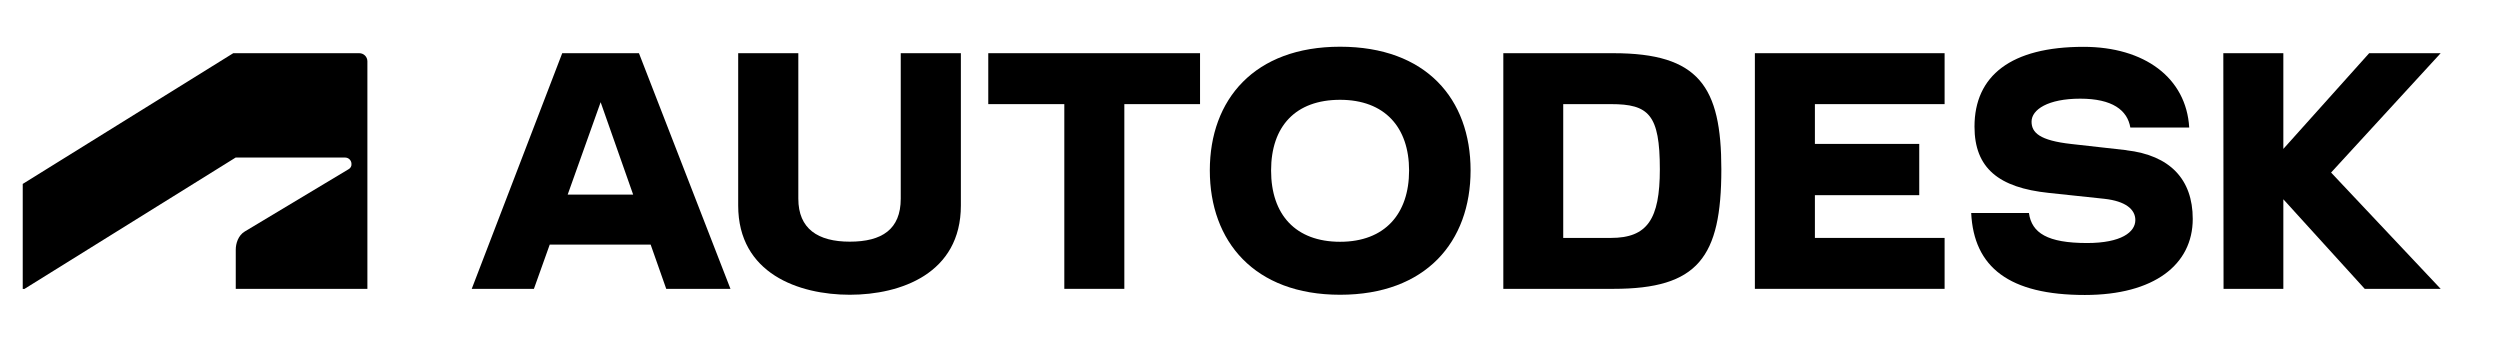
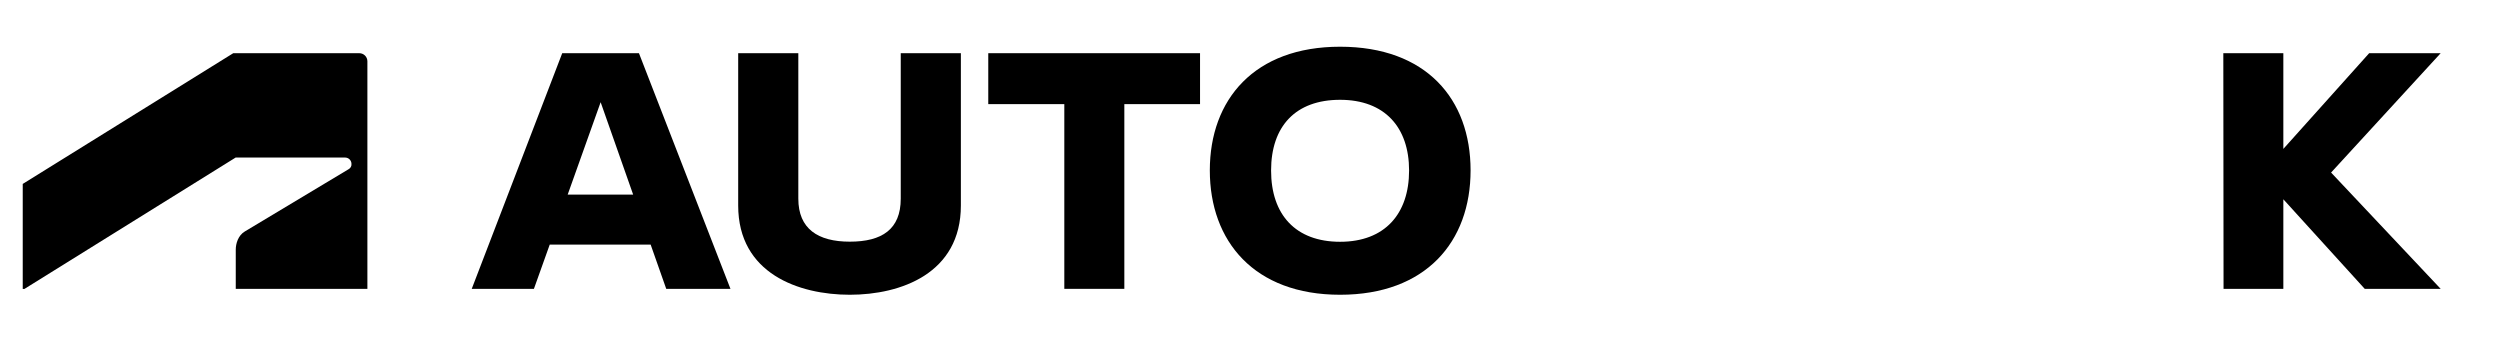
<svg xmlns="http://www.w3.org/2000/svg" id="Layer_1" viewBox="0 0 219.93 30.44">
  <polygon points="214.71 4.68 208.42 4.68 200.87 13.1 200.87 4.68 195.59 4.68 195.61 25.41 200.87 25.41 200.87 17.53 208.03 25.41 214.71 25.41 205.07 15.18 214.71 4.68" />
-   <path d="M187.06,13.21l-4.82-.54c-2.83-.31-3.52-1.01-3.52-1.97,0-1.06,1.45-2.02,4.28-2.02s4.15,1.01,4.41,2.54h5.18c-.26-4.38-3.94-7.1-9.3-7.1-6.38,0-9.59,2.54-9.59,7.02,0,3.65,2.13,5.37,6.53,5.83l4.9.52c1.87.21,2.72.93,2.72,1.87,0,1.06-1.24,2.02-4.25,2.02-3.47,0-4.87-.88-5.11-2.64h-5.08c.23,4.77,3.34,7.21,10,7.21,6.09,0,9.49-2.67,9.49-6.69,0-3.5-2.02-5.6-5.83-6.04Z" />
-   <polygon points="154.38 25.41 171.07 25.41 171.07 20.93 159.66 20.93 159.66 17.17 168.84 17.17 168.84 12.66 159.66 12.66 159.66 9.16 171.07 9.16 171.07 4.68 154.38 4.68 154.38 25.41" />
-   <path d="M141.94,4.68h-9.69v20.73h9.69c7.44,0,9.49-2.77,9.49-10.52,0-7.28-1.97-10.21-9.49-10.21ZM141.72,20.93h-4.2v-11.77h4.2c3.32,0,4.3.91,4.3,5.73,0,4.41-1.11,6.04-4.3,6.04Z" />
  <path d="M117.89,4.11c-7.54,0-11.46,4.64-11.46,10.88s3.91,10.94,11.46,10.94,11.48-4.66,11.48-10.94-3.91-10.88-11.48-10.88ZM117.89,21.27c-3.91,0-6.07-2.38-6.07-6.27s2.15-6.22,6.07-6.22,6.07,2.41,6.07,6.22-2.13,6.27-6.07,6.27Z" />
  <polygon points="86.94 9.16 93.63 9.16 93.63 25.41 98.91 25.41 98.91 9.16 105.57 9.16 105.57 4.68 86.94 4.68 86.94 9.16" />
  <path d="M79.24,17.48c0,2.7-1.66,3.78-4.48,3.78s-4.53-1.14-4.53-3.78V4.68h-5.29v13.4c0,5.99,5.34,7.85,9.82,7.85s9.77-1.87,9.77-7.85V4.68h-5.29v12.8Z" />
  <path d="M49.46,4.68l-7.96,20.73h5.47l1.39-3.89h8.88l1.37,3.89h5.65l-8.05-20.73h-6.74ZM49.94,17.12l2.9-8.13,2.86,8.13h-5.76Z" />
  <path d="M2.16,25.41l18.57-11.55h9.63c.31,0,.56.25.56.56h0c.02.2-.09.38-.26.47l-9.12,5.47c-.59.35-.8,1.07-.8,1.6v3.45s11.58,0,11.58,0V5.39c0-.39-.32-.71-.71-.71-.01,0-.02,0-.03,0h-11.06L2,16.18v9.24h.16Z" />
</svg>